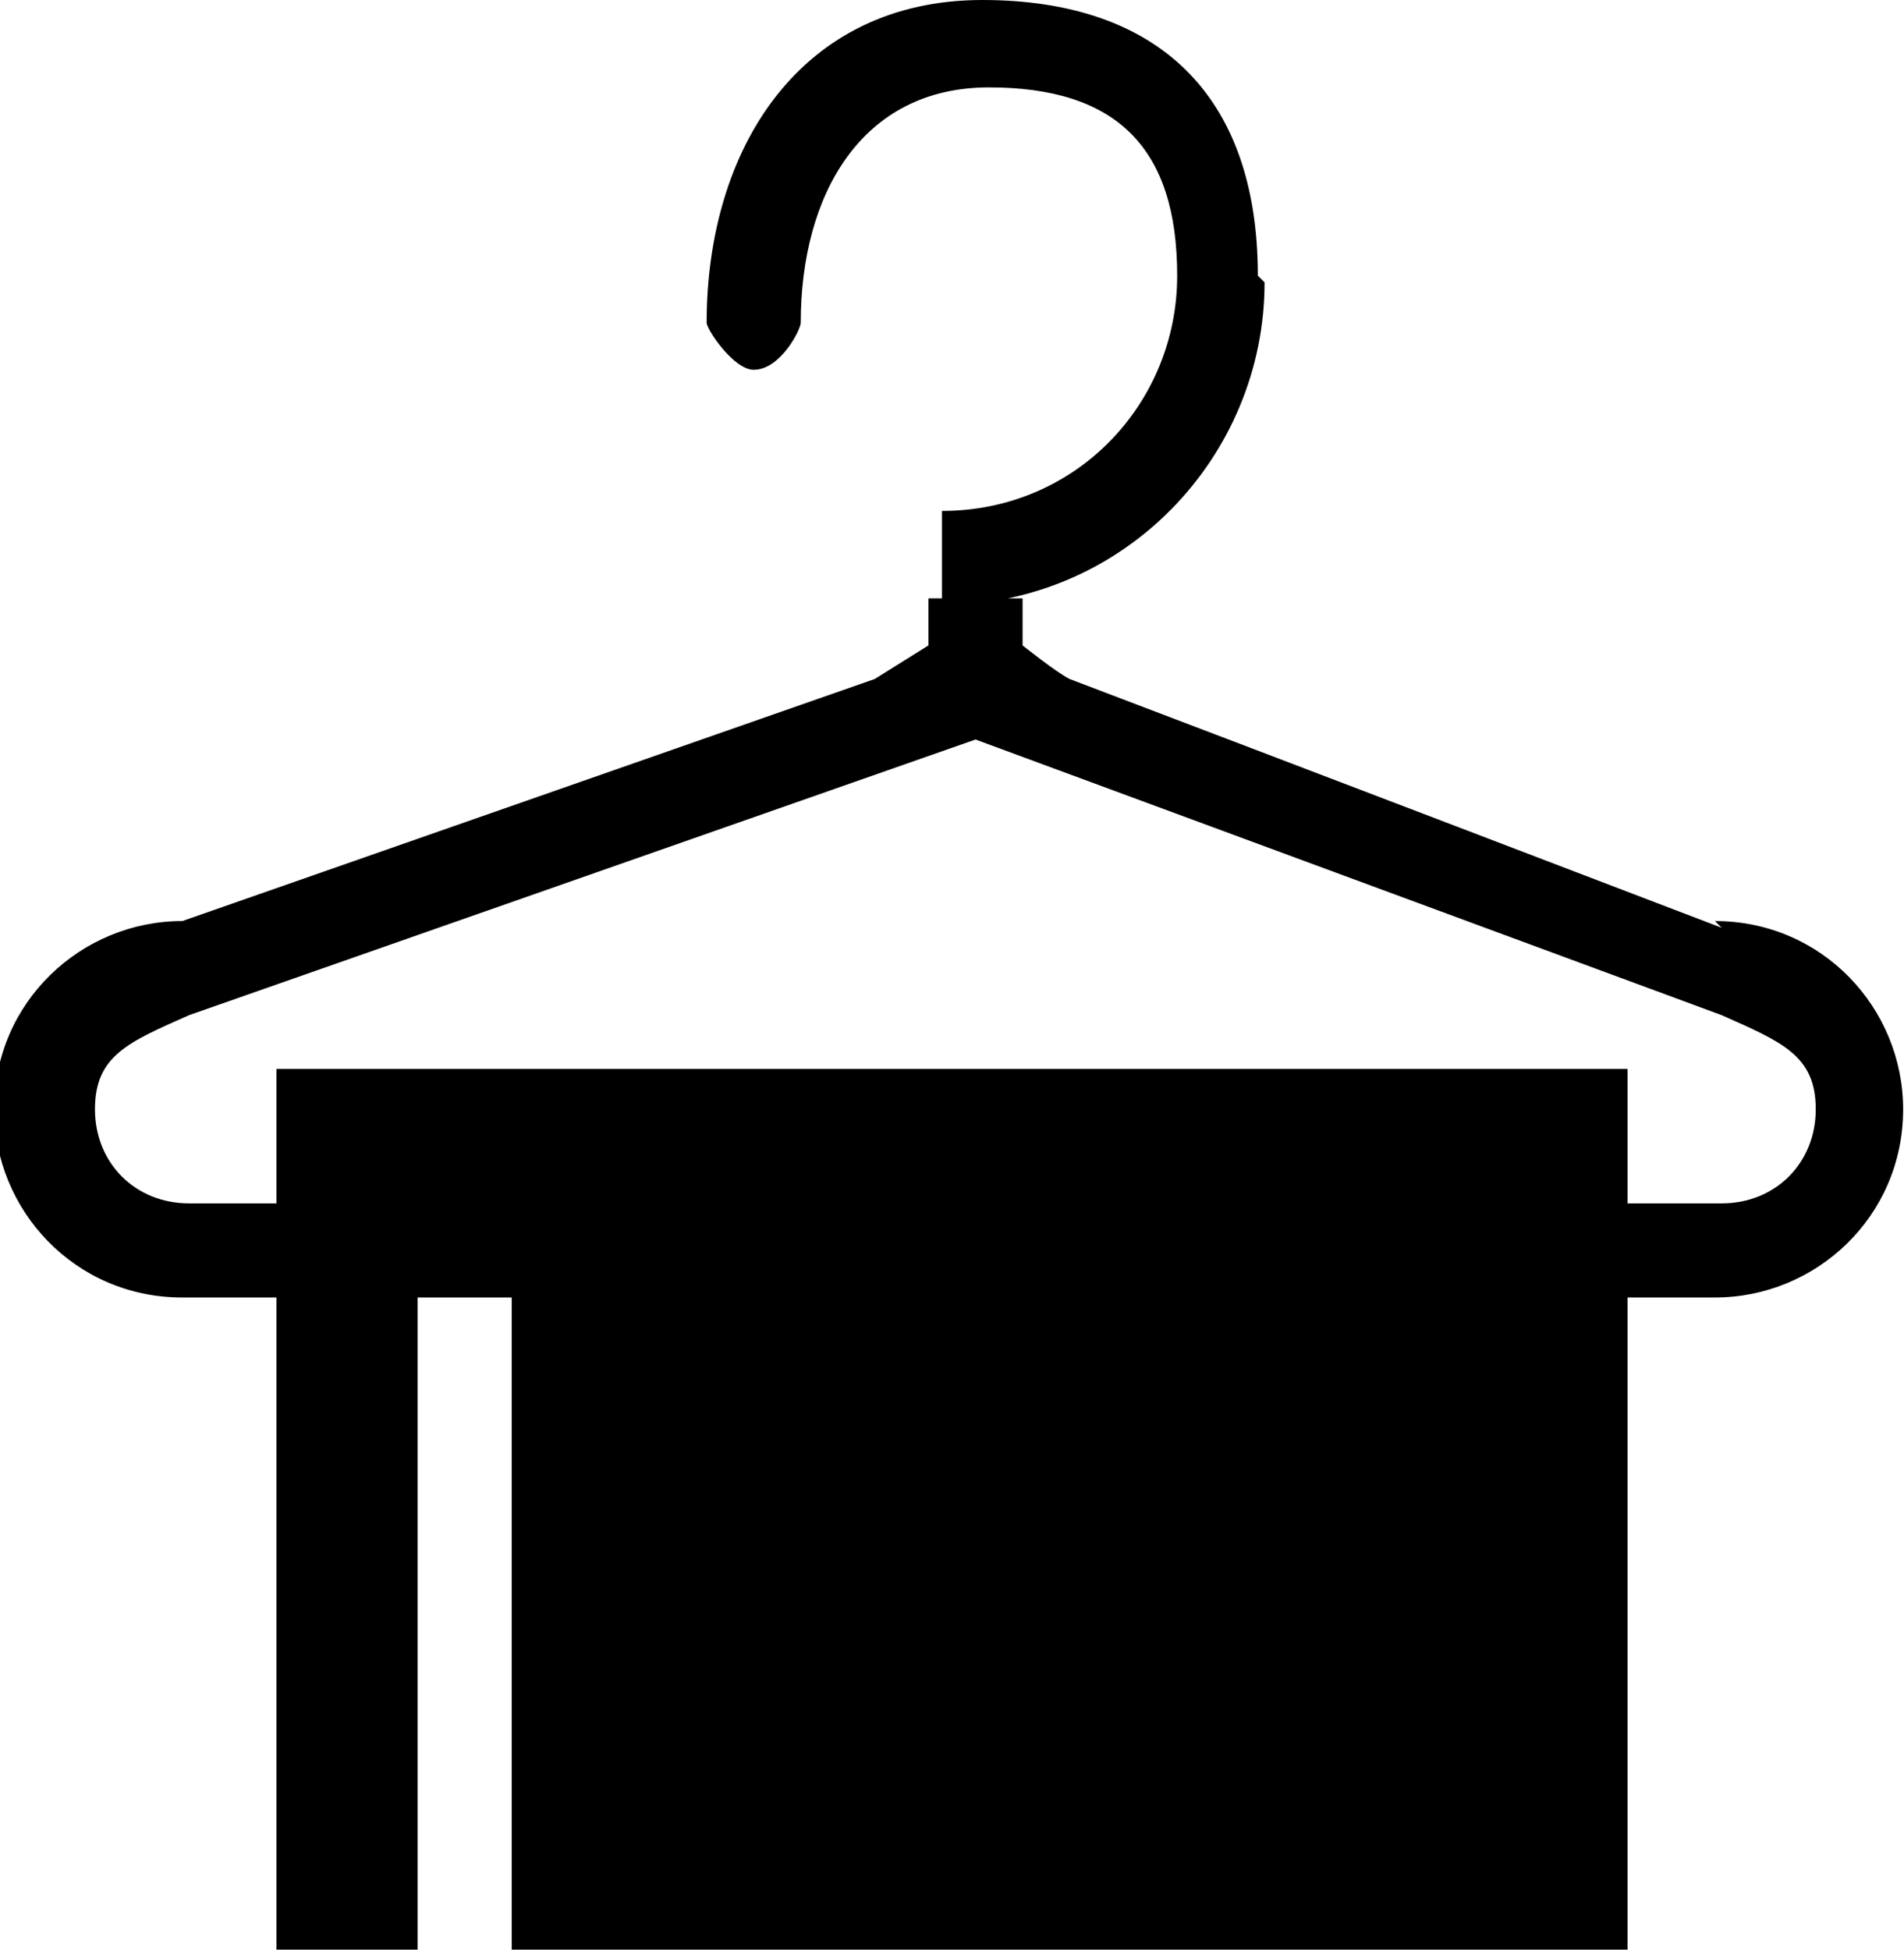
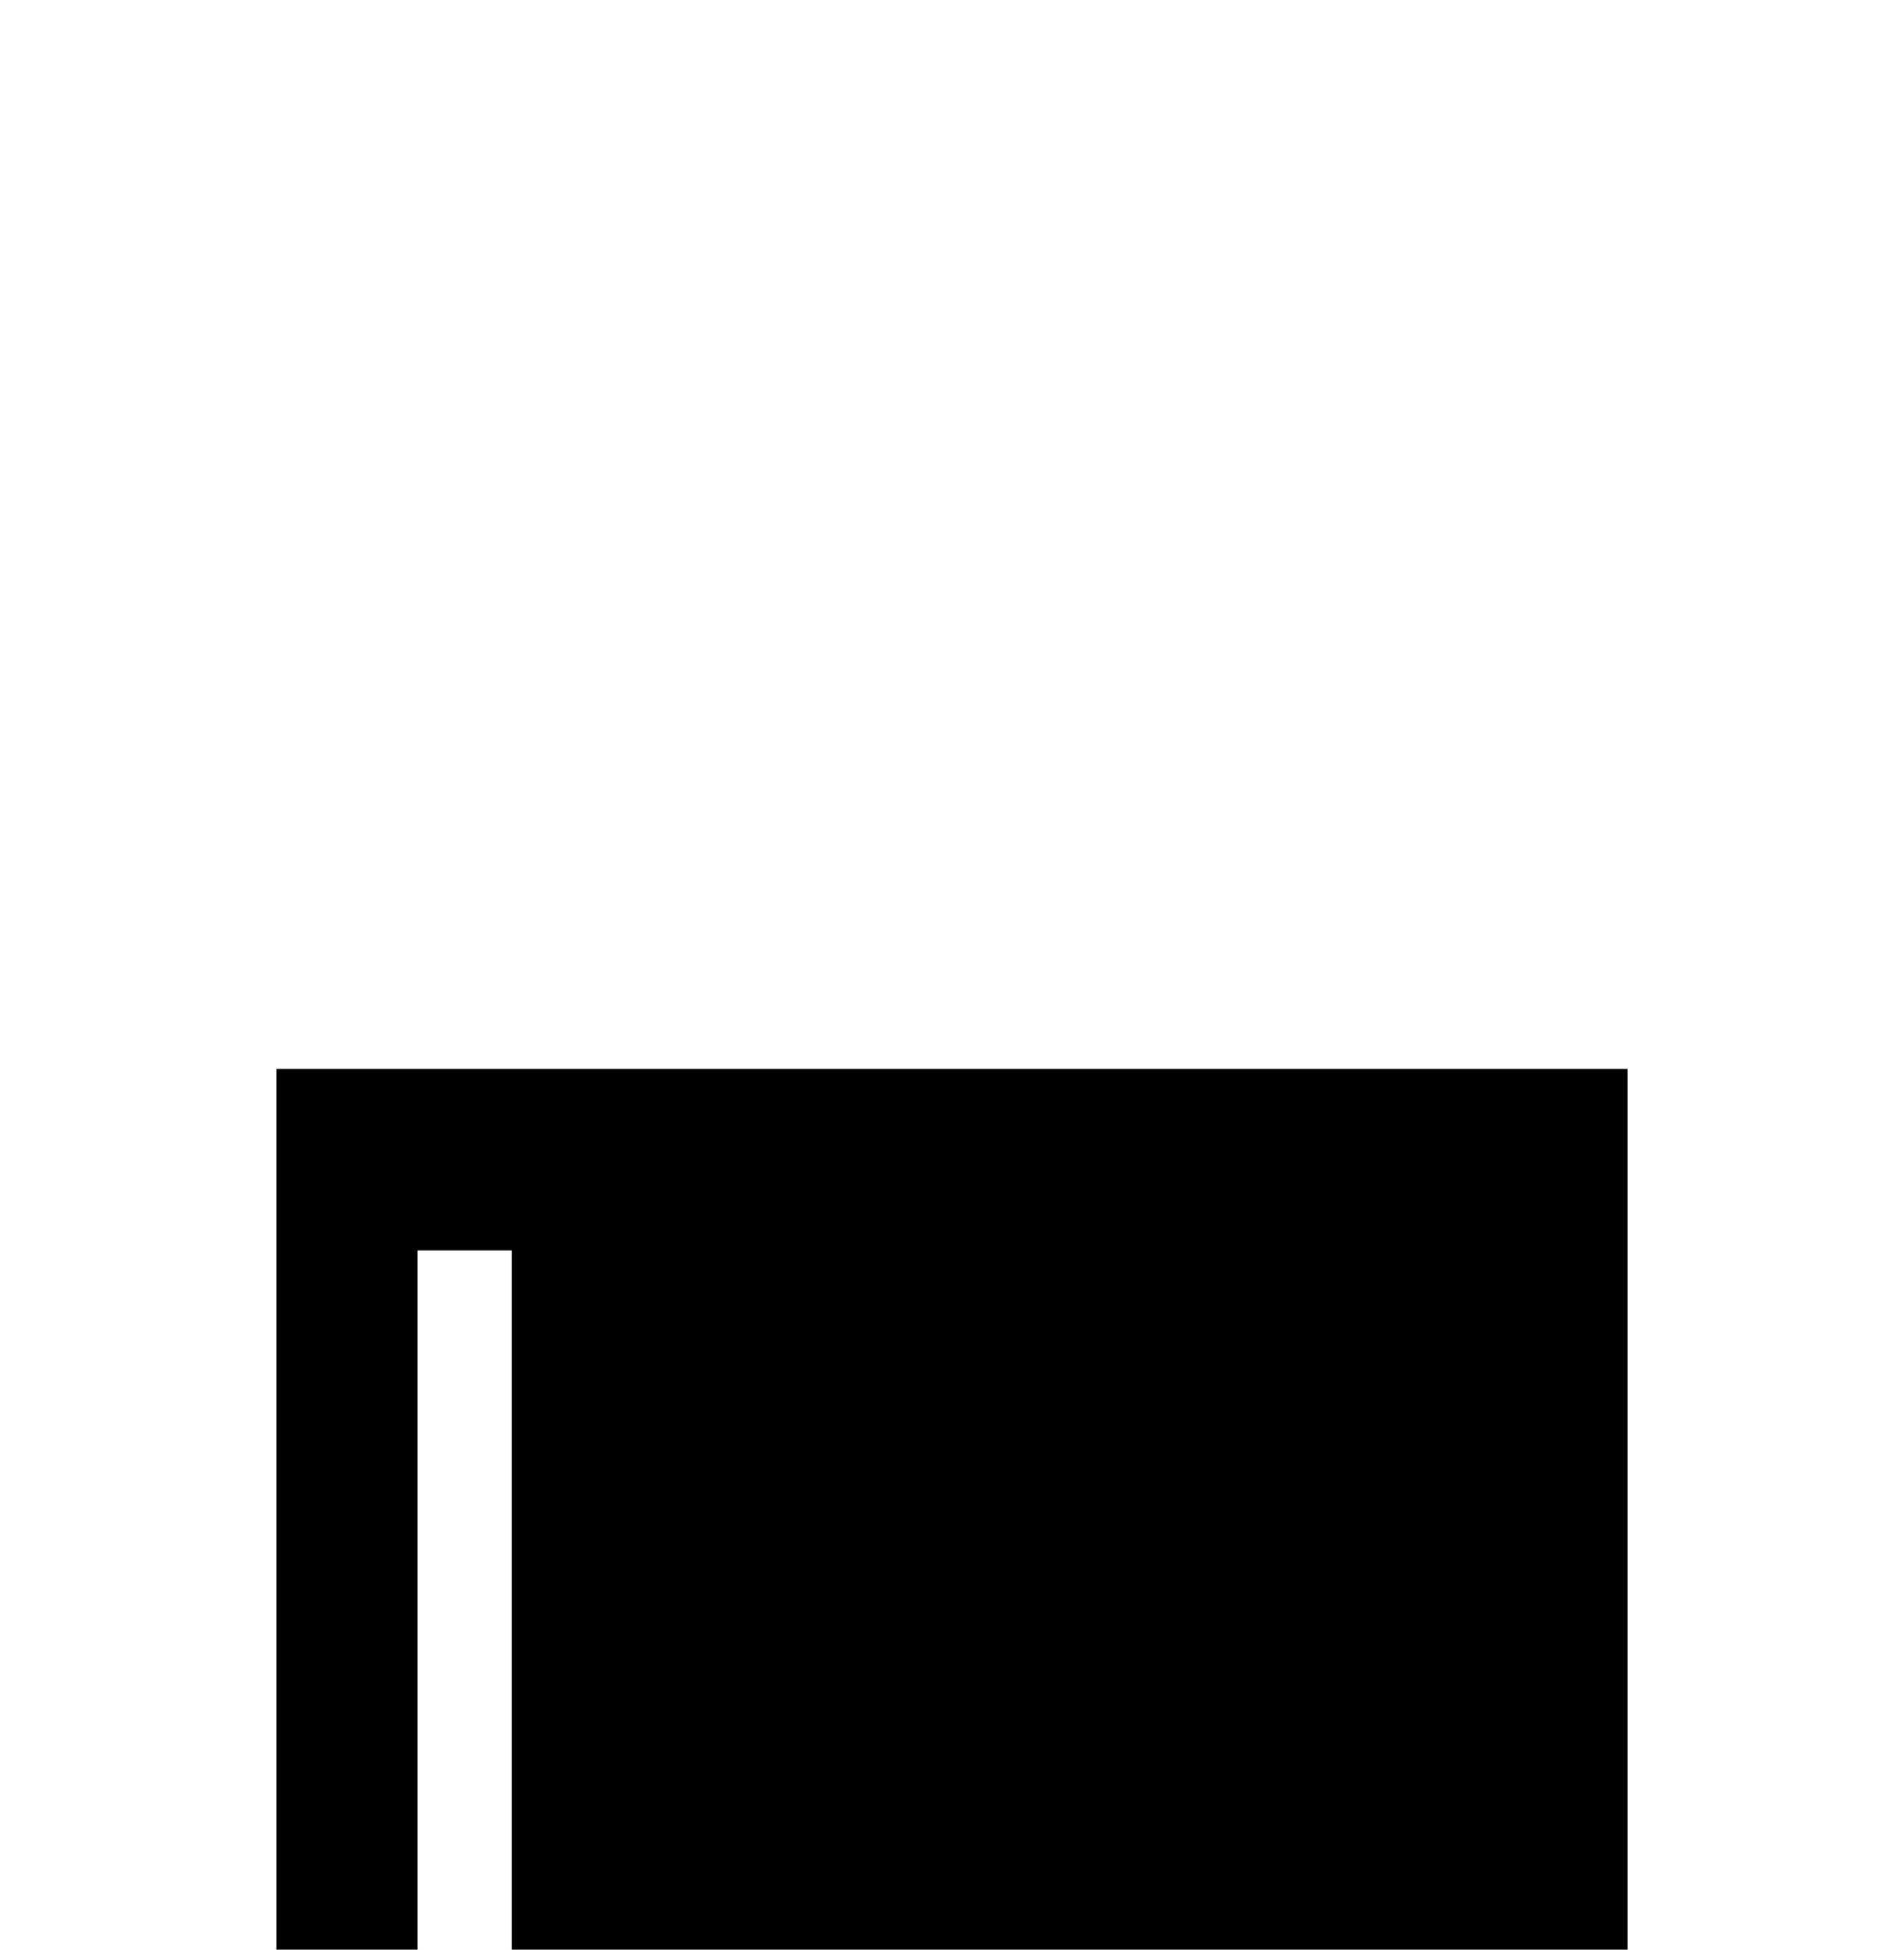
<svg xmlns="http://www.w3.org/2000/svg" xml:space="preserve" width="0.672in" height="0.688in" version="1.1" style="shape-rendering:geometricPrecision; text-rendering:geometricPrecision; image-rendering:optimizeQuality; fill-rule:evenodd; clip-rule:evenodd" viewBox="0 0 2.83 2.9">
  <defs>
    <style type="text/css">
   
    .fil0 {fill:black;fill-rule:nonzero}
   
  </style>
  </defs>
  <g id="Layer_x0020_1">
    <g id="_1853183344">
      <g>
        <g>
-           <path class="fil0" d="M2.56 1.38c0,0 -0.68,-0.26 -0.97,-0.37 -0.02,-0.01 -0.07,-0.05 -0.07,-0.05l0 -0.07 -0.14 0 0 0.07 -0.08 0.05 -1.03 0.36c-0.15,0 -0.28,0.12 -0.28,0.28 0,0.15 0.12,0.28 0.28,0.28l2.28 0c0.15,0 0.28,-0.12 0.28,-0.28 0,-0.15 -0.12,-0.28 -0.28,-0.28zm0 0.41l0 0 -2.28 0c-0.08,0 -0.14,-0.06 -0.14,-0.14 0,-0.08 0.05,-0.1 0.14,-0.14l1.17 -0.41 1.11 0.41c0.09,0.04 0.14,0.06 0.14,0.14 0,0.08 -0.06,0.14 -0.14,0.14zm-0.69 -1.38l0 0c0,-0.27 -0.15,-0.41 -0.41,-0.41 -0.27,0 -0.41,0.22 -0.41,0.48 0,0.01 0.04,0.07 0.07,0.07 0.04,-0 0.07,-0.06 0.07,-0.07 0,-0.19 0.09,-0.35 0.28,-0.35 0.19,0 0.28,0.09 0.28,0.28 0,0.19 -0.15,0.35 -0.35,0.35 0,0.06 0,0.09 0,0.14 0.27,0 0.48,-0.22 0.48,-0.48z" />
-         </g>
+           </g>
      </g>
      <g>
        <g>
          <polygon class="fil0" points="0.41,1.59 0.41,2.9 0.62,2.9 0.62,1.86 0.76,1.86 0.76,2.9 2.42,2.9 2.42,1.59 " />
        </g>
      </g>
    </g>
  </g>
</svg>